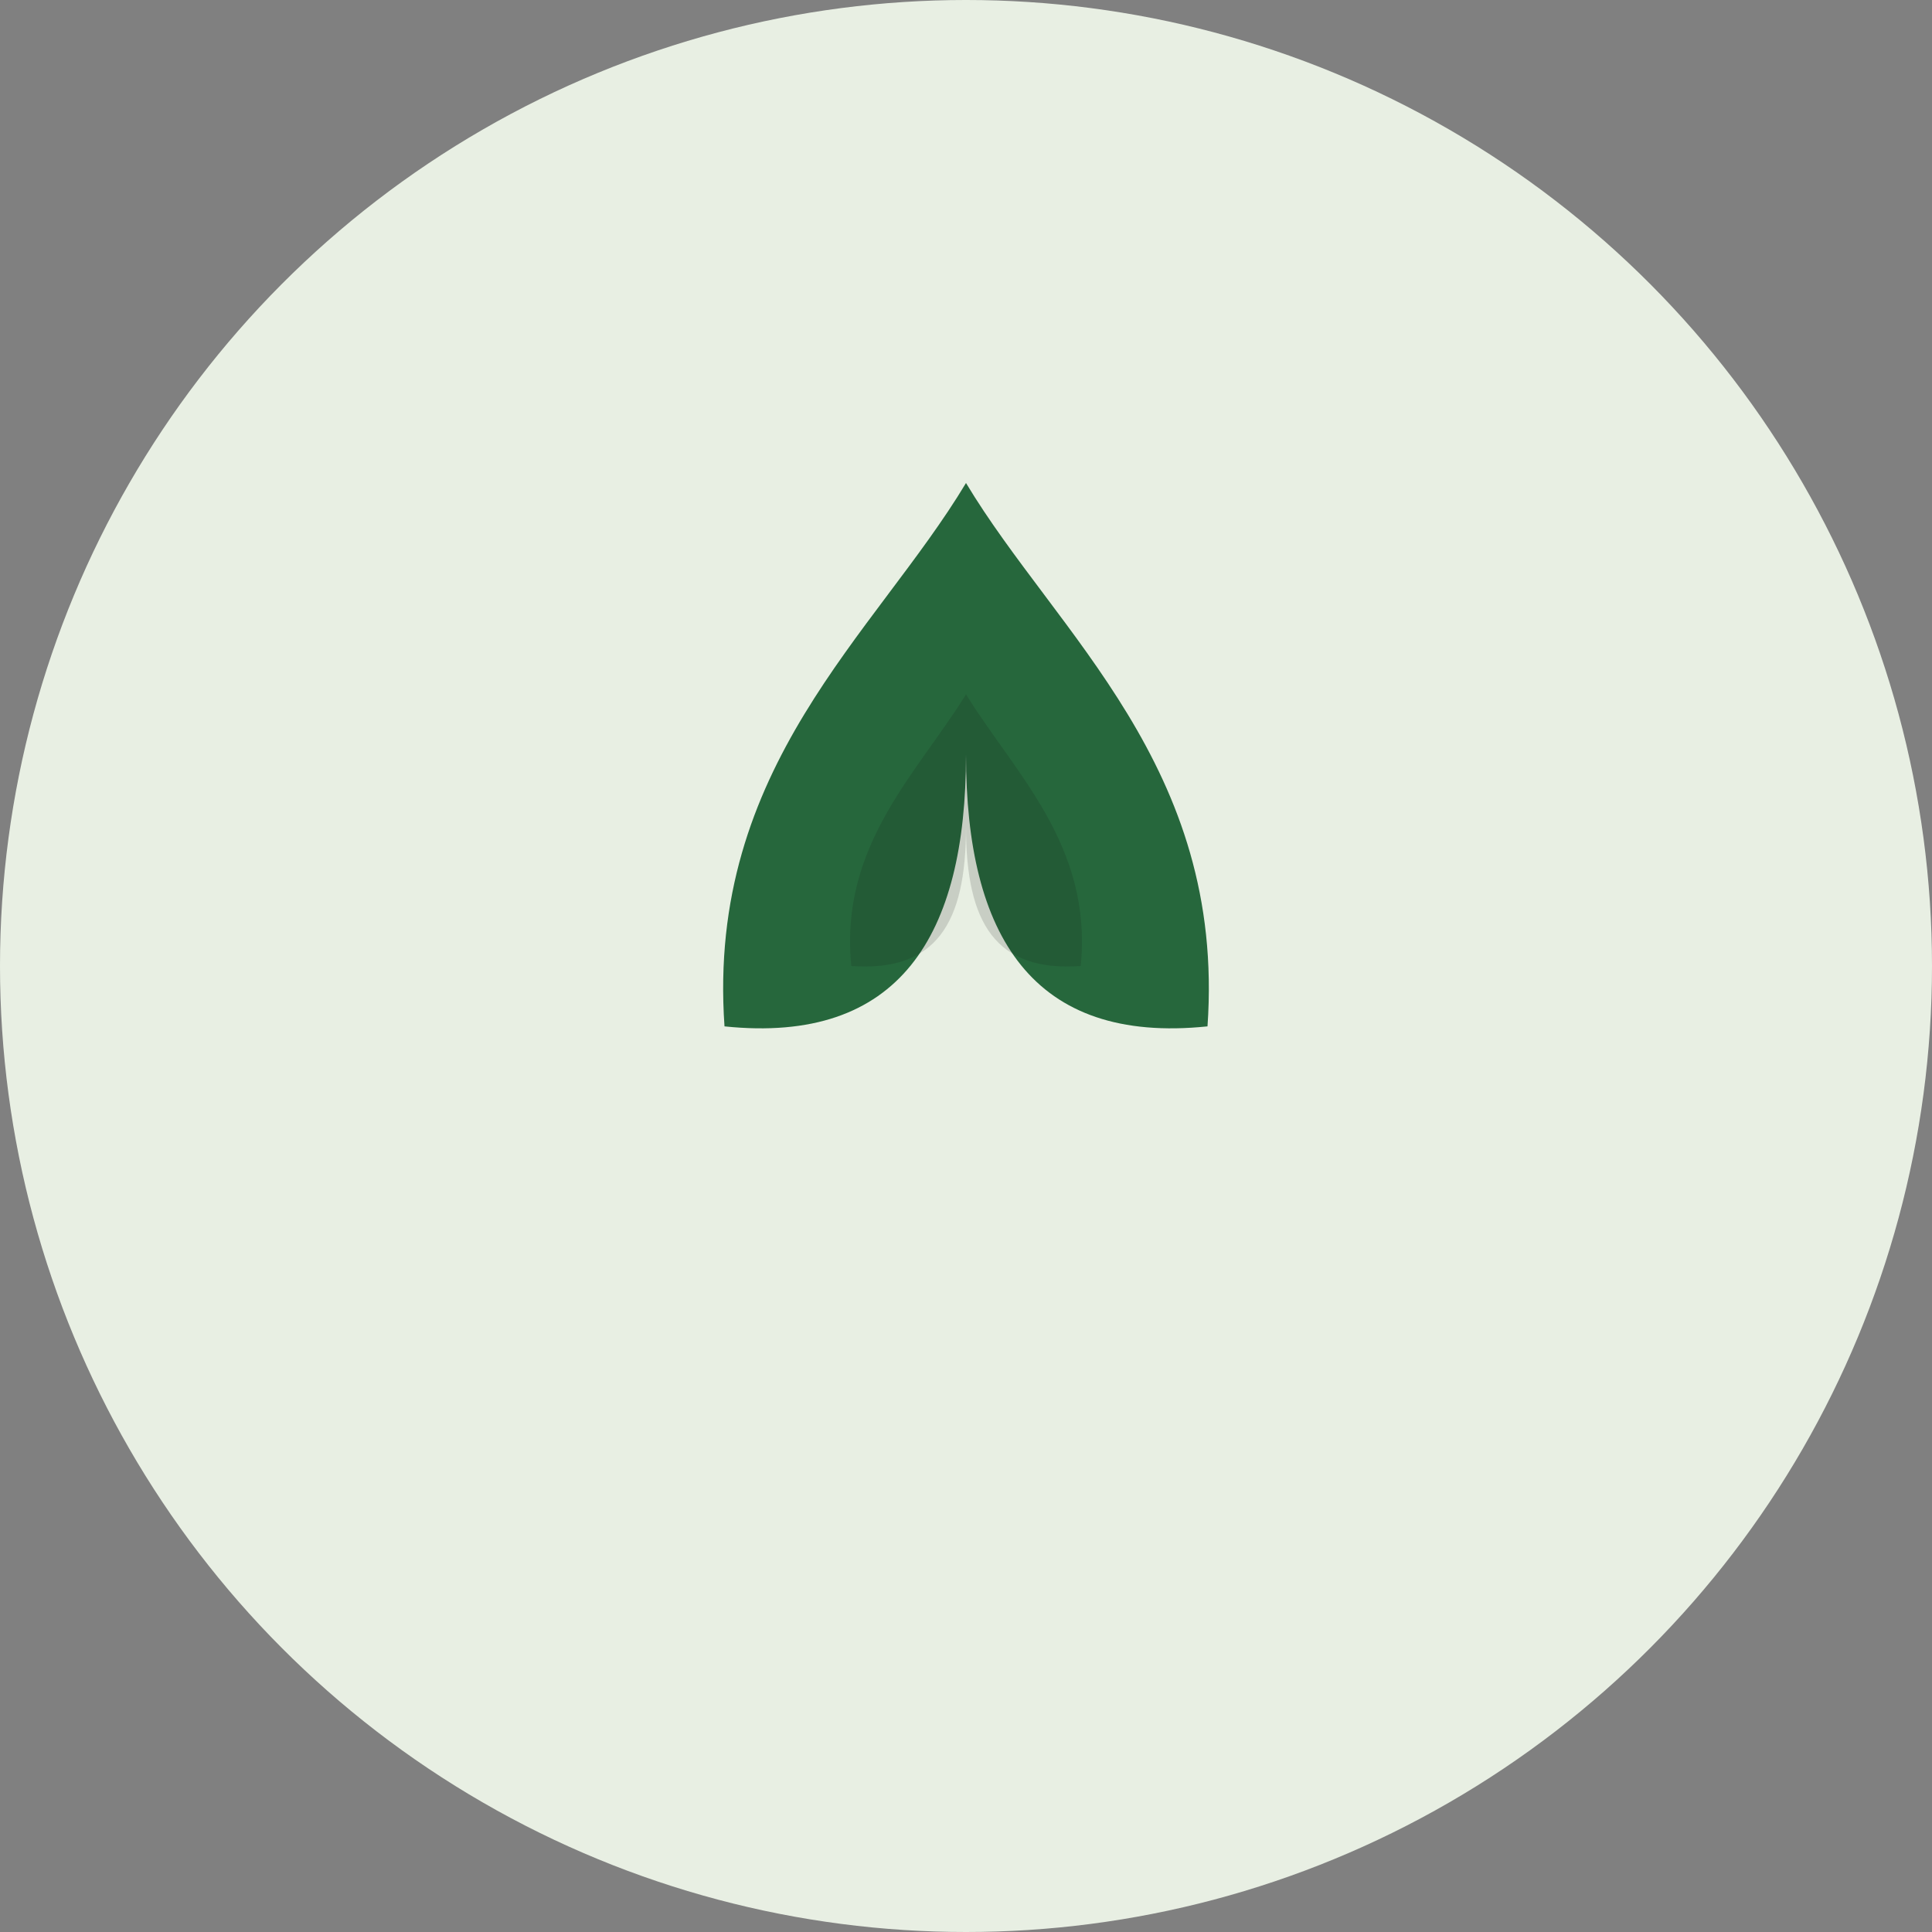
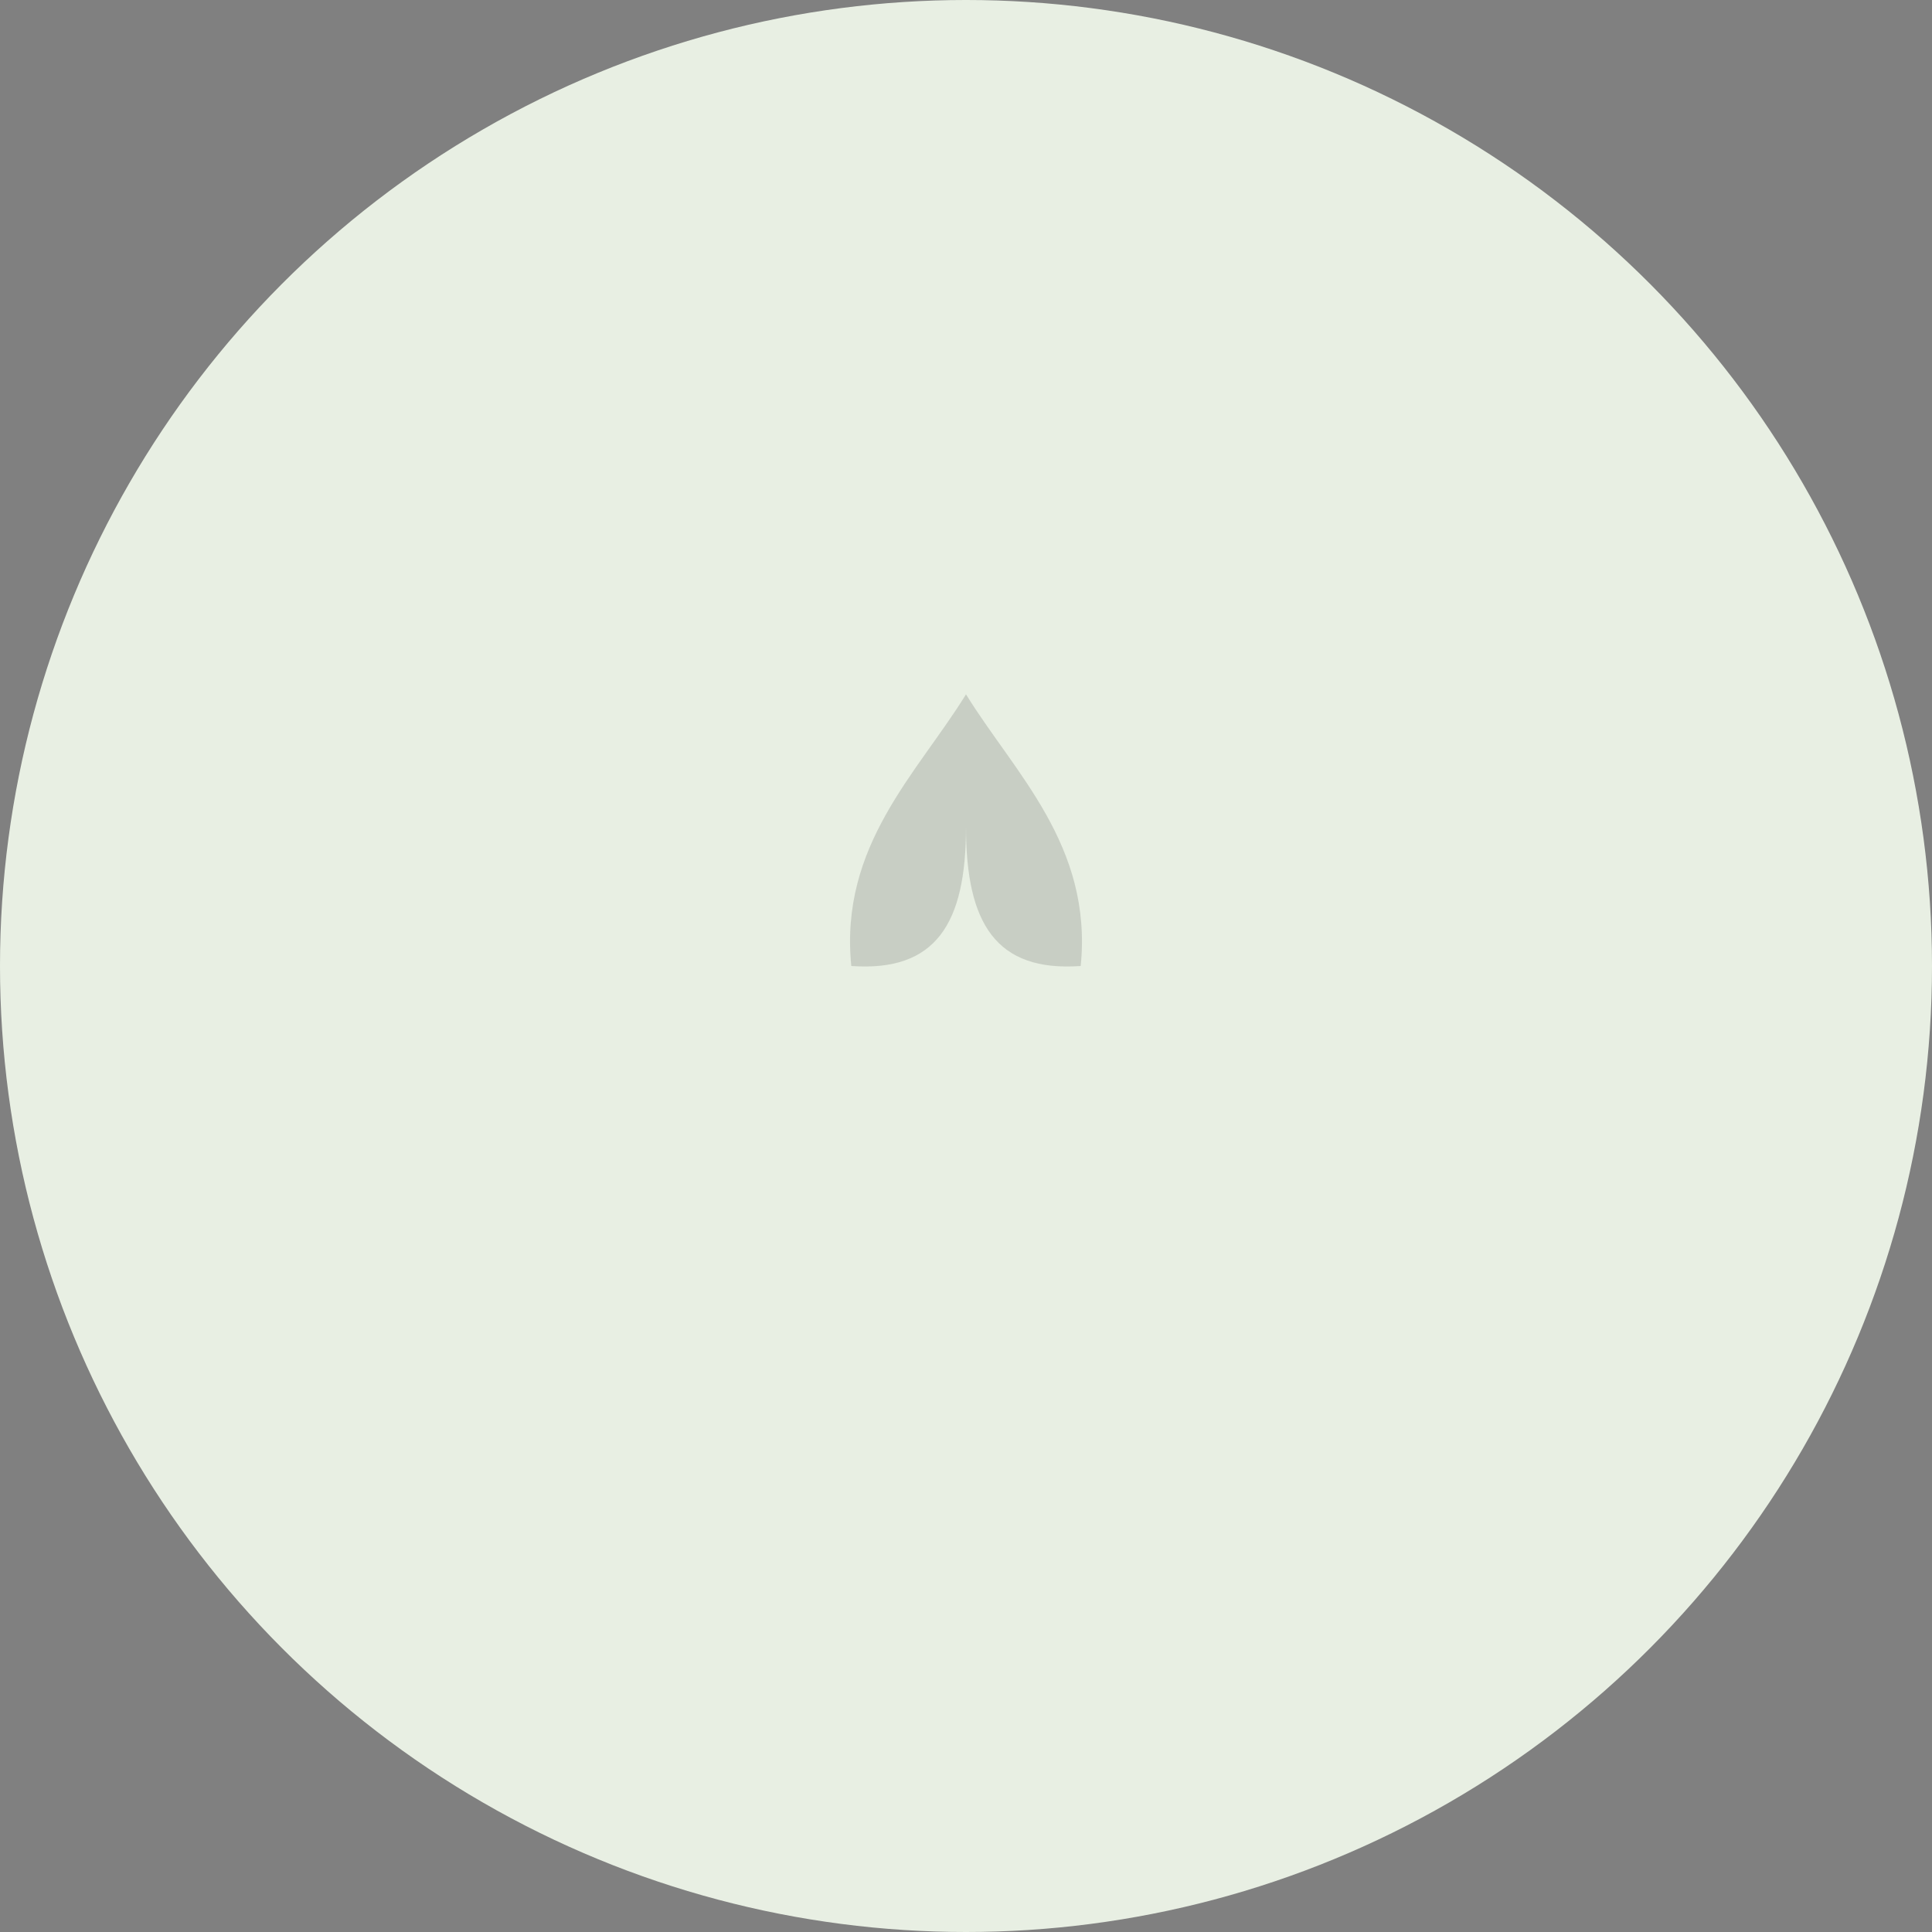
<svg xmlns="http://www.w3.org/2000/svg" width="32" height="32" viewBox="0 0 32 32">
  <rect x="0" y="0" width="32" height="32" fill="#808080" stroke="none" />
  <circle cx="16" cy="16" r="16" fill="#E8EFE3" />
  <g>
-     <path d="M16 8c1.5 2.5 4.3 4.7 4 9-2.9.3-4-1.5-4-4.5 0 3-1.1 4.8-4 4.5-.3-4.3 2.5-6.5 4-9z" fill="#26673C" />
    <path d="M16 11.5c.8 1.3 2.1 2.5 1.9 4.5-1.4.1-1.9-.7-1.9-2.3 0 1.6-.5 2.4-1.9 2.3-.2-2 1.1-3.2 1.9-4.5z" fill="#1A1A1A" opacity="0.15" />
  </g>
</svg>